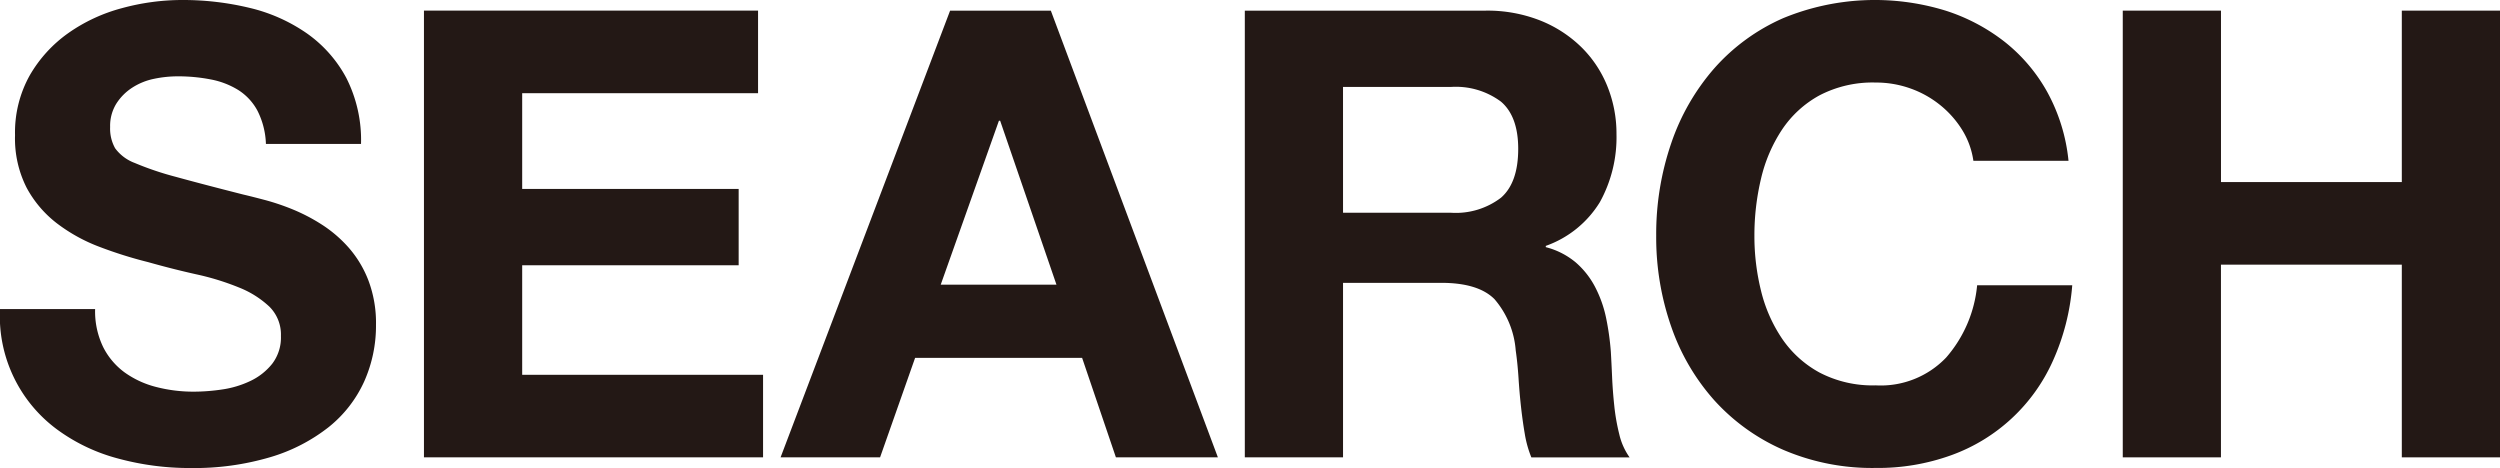
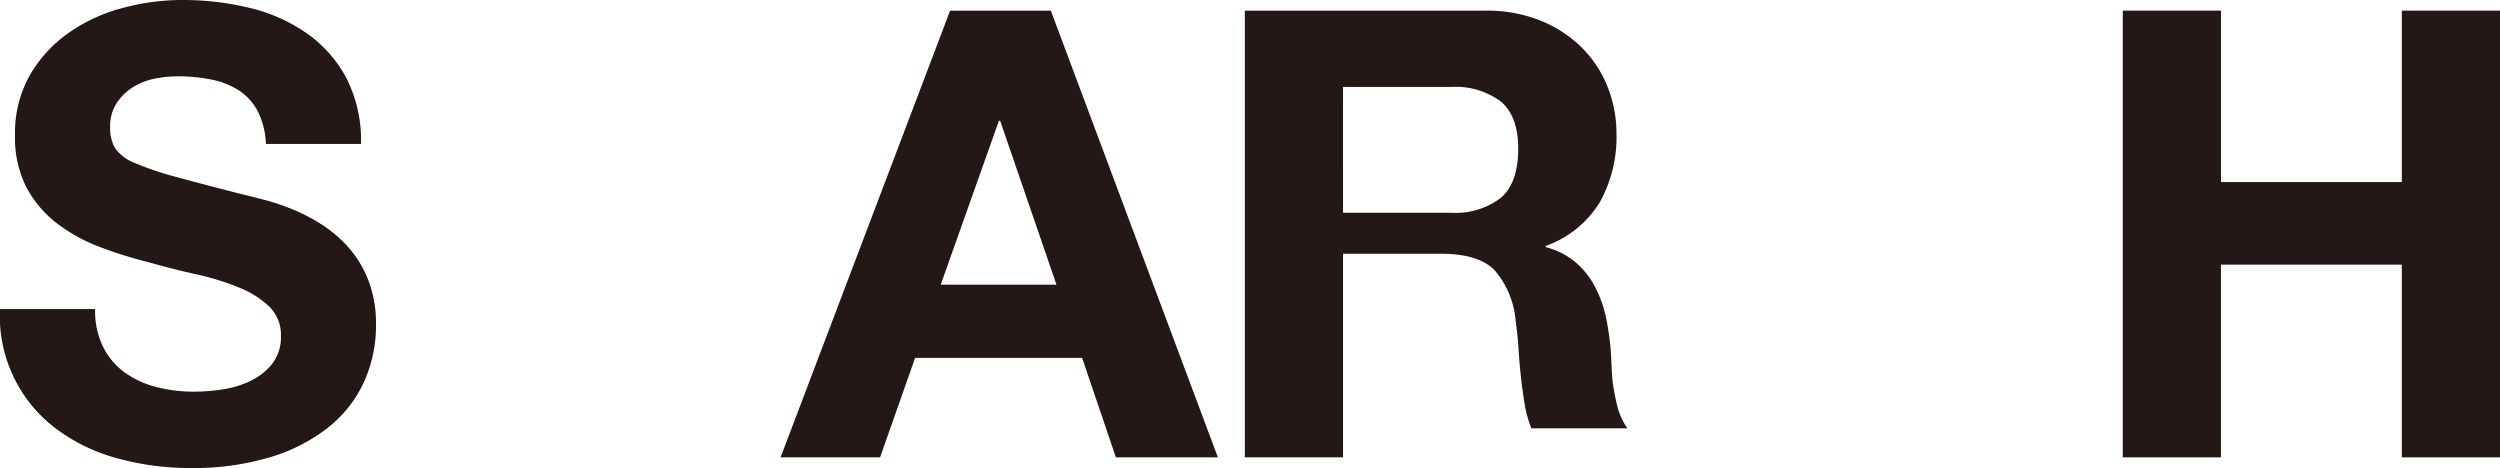
<svg xmlns="http://www.w3.org/2000/svg" width="279.706" height="52.36" viewBox="0 0 279.706 52.36">
  <defs>
    <clipPath id="clip-path">
      <rect id="長方形_809" data-name="長方形 809" width="279.706" height="52.36" transform="translate(0 0)" fill="none" />
    </clipPath>
  </defs>
  <g id="グループ_2250" data-name="グループ 2250" transform="translate(0 0)">
    <g id="グループ_2249" data-name="グループ 2249" clip-path="url(#clip-path)">
      <path id="パス_1165" data-name="パス 1165" d="M10.642,34.58a9.161,9.161,0,0,0,.91,4.27,7.921,7.921,0,0,0,2.415,2.834,10.448,10.448,0,0,0,3.5,1.611,16.617,16.617,0,0,0,4.235.525,21.8,21.8,0,0,0,3.15-.245A10.939,10.939,0,0,0,28,42.63a6.878,6.878,0,0,0,2.45-1.925,4.831,4.831,0,0,0,.98-3.115,4.39,4.39,0,0,0-1.3-3.29,10.736,10.736,0,0,0-3.395-2.135,28.742,28.742,0,0,0-4.76-1.47q-2.662-.594-5.39-1.365a47.62,47.62,0,0,1-5.46-1.715A18.731,18.731,0,0,1,6.371,24.99,12.477,12.477,0,0,1,2.977,21a12.162,12.162,0,0,1-1.295-5.88A13.092,13.092,0,0,1,3.327,8.434,14.9,14.9,0,0,1,7.632,3.71a18.765,18.765,0,0,1,6.02-2.8A25.635,25.635,0,0,1,20.371,0,31.822,31.822,0,0,1,27.9.875,18.8,18.8,0,0,1,34.3,3.71a14.342,14.342,0,0,1,4.444,5.005A15.347,15.347,0,0,1,40.392,16.1H29.752a8.858,8.858,0,0,0-.945-3.71,6.192,6.192,0,0,0-2.135-2.31,9.027,9.027,0,0,0-3.08-1.19,18.927,18.927,0,0,0-3.71-.35,12.919,12.919,0,0,0-2.66.28,7.13,7.13,0,0,0-2.415.98,5.9,5.9,0,0,0-1.785,1.785,4.739,4.739,0,0,0-.7,2.625,4.487,4.487,0,0,0,.56,2.38,4.8,4.8,0,0,0,2.2,1.645,33.523,33.523,0,0,0,4.55,1.54q2.9.8,7.6,1.994.909.212,2.38.6a25.922,25.922,0,0,1,3.115,1.05,20.285,20.285,0,0,1,3.29,1.715,14.333,14.333,0,0,1,3.01,2.59,12.243,12.243,0,0,1,2.2,3.674,13.431,13.431,0,0,1,.84,4.936,15.282,15.282,0,0,1-1.33,6.37,13.847,13.847,0,0,1-3.955,5.075,19.459,19.459,0,0,1-6.51,3.36,29.977,29.977,0,0,1-9,1.225,30.538,30.538,0,0,1-8.015-1.051A20.245,20.245,0,0,1,6.442,48.09,15.746,15.746,0,0,1,0,34.58Z" fill="#231815" />
-       <path id="パス_1166" data-name="パス 1166" d="M47.433,1.189h37.38v9.24H58.423v10.71h24.22v8.54H58.423V41.93h26.95v9.24H47.433Z" fill="#231815" />
      <path id="パス_1167" data-name="パス 1167" d="M106.3,1.19h11.269l18.691,49.98h-11.41l-3.781-11.13H102.384l-3.92,11.13H87.333Zm-1.05,30.66H118.2l-6.3-18.34h-.139Z" fill="#231815" />
-       <path id="パス_1168" data-name="パス 1168" d="M139.273,1.19h26.95a16.089,16.089,0,0,1,6.056,1.086A13.937,13.937,0,0,1,176.9,5.25a12.852,12.852,0,0,1,2.939,4.41,14.122,14.122,0,0,1,1.017,5.32A15.028,15.028,0,0,1,179,22.611a11.659,11.659,0,0,1-6.054,4.9v.141a8.485,8.485,0,0,1,3.359,1.714,9.371,9.371,0,0,1,2.171,2.765A13.369,13.369,0,0,1,179.7,35.6a29.7,29.7,0,0,1,.524,3.745q.07,1.191.14,2.8c.045,1.074.129,2.159.245,3.255a22.937,22.937,0,0,0,.559,3.185,7.3,7.3,0,0,0,1.157,2.59H171.332a12.221,12.221,0,0,1-.734-2.625q-.246-1.434-.421-3.01t-.279-3.22q-.106-1.644-.316-3.115a9.936,9.936,0,0,0-2.38-5.74q-1.818-1.819-5.949-1.82H150.262V51.17H139.273ZM150.262,23.8H162.3a8.339,8.339,0,0,0,5.636-1.68q1.923-1.68,1.925-5.46,0-3.638-1.925-5.285A8.464,8.464,0,0,0,162.3,9.73h-12.04Z" fill="#231815" />
-       <path id="パス_1169" data-name="パス 1169" d="M220.787,17.99a8.963,8.963,0,0,0-1.26-3.465,11.017,11.017,0,0,0-2.45-2.765A11.3,11.3,0,0,0,213.753,9.9a11.437,11.437,0,0,0-3.886-.665,12.833,12.833,0,0,0-6.3,1.435,11.9,11.9,0,0,0-4.2,3.85,16.884,16.884,0,0,0-2.345,5.494,27.368,27.368,0,0,0-.735,6.37,25.428,25.428,0,0,0,.735,6.125,16.543,16.543,0,0,0,2.345,5.356,12.01,12.01,0,0,0,4.2,3.814,12.822,12.822,0,0,0,6.3,1.436,10.109,10.109,0,0,0,7.875-3.115,14.337,14.337,0,0,0,3.465-8.085h10.641a25.434,25.434,0,0,1-2.17,8.469,19.815,19.815,0,0,1-11.34,10.536,24.1,24.1,0,0,1-8.471,1.435,25.19,25.19,0,0,1-10.359-2.03,22.579,22.579,0,0,1-7.7-5.53,24.254,24.254,0,0,1-4.831-8.26A30.272,30.272,0,0,1,185.3,26.389a31.319,31.319,0,0,1,1.679-10.359,24.9,24.9,0,0,1,4.831-8.4,22.156,22.156,0,0,1,7.7-5.6,26.909,26.909,0,0,1,18.165-.841,21.185,21.185,0,0,1,6.58,3.466,18.767,18.767,0,0,1,4.795,5.635,20.164,20.164,0,0,1,2.38,7.7Z" fill="#231815" />
+       <path id="パス_1168" data-name="パス 1168" d="M139.273,1.19h26.95a16.089,16.089,0,0,1,6.056,1.086A13.937,13.937,0,0,1,176.9,5.25a12.852,12.852,0,0,1,2.939,4.41,14.122,14.122,0,0,1,1.017,5.32A15.028,15.028,0,0,1,179,22.611a11.659,11.659,0,0,1-6.054,4.9v.141a8.485,8.485,0,0,1,3.359,1.714,9.371,9.371,0,0,1,2.171,2.765A13.369,13.369,0,0,1,179.7,35.6a29.7,29.7,0,0,1,.524,3.745q.07,1.191.14,2.8a22.937,22.937,0,0,0,.559,3.185,7.3,7.3,0,0,0,1.157,2.59H171.332a12.221,12.221,0,0,1-.734-2.625q-.246-1.434-.421-3.01t-.279-3.22q-.106-1.644-.316-3.115a9.936,9.936,0,0,0-2.38-5.74q-1.818-1.819-5.949-1.82H150.262V51.17H139.273ZM150.262,23.8H162.3a8.339,8.339,0,0,0,5.636-1.68q1.923-1.68,1.925-5.46,0-3.638-1.925-5.285A8.464,8.464,0,0,0,162.3,9.73h-12.04Z" fill="#231815" />
      <path id="パス_1170" data-name="パス 1170" d="M237.5,1.189h10.989V20.37h20.231V1.189h10.99v49.98h-10.99V29.61H248.485V51.169H237.5Z" fill="#231815" />
    </g>
  </g>
</svg>